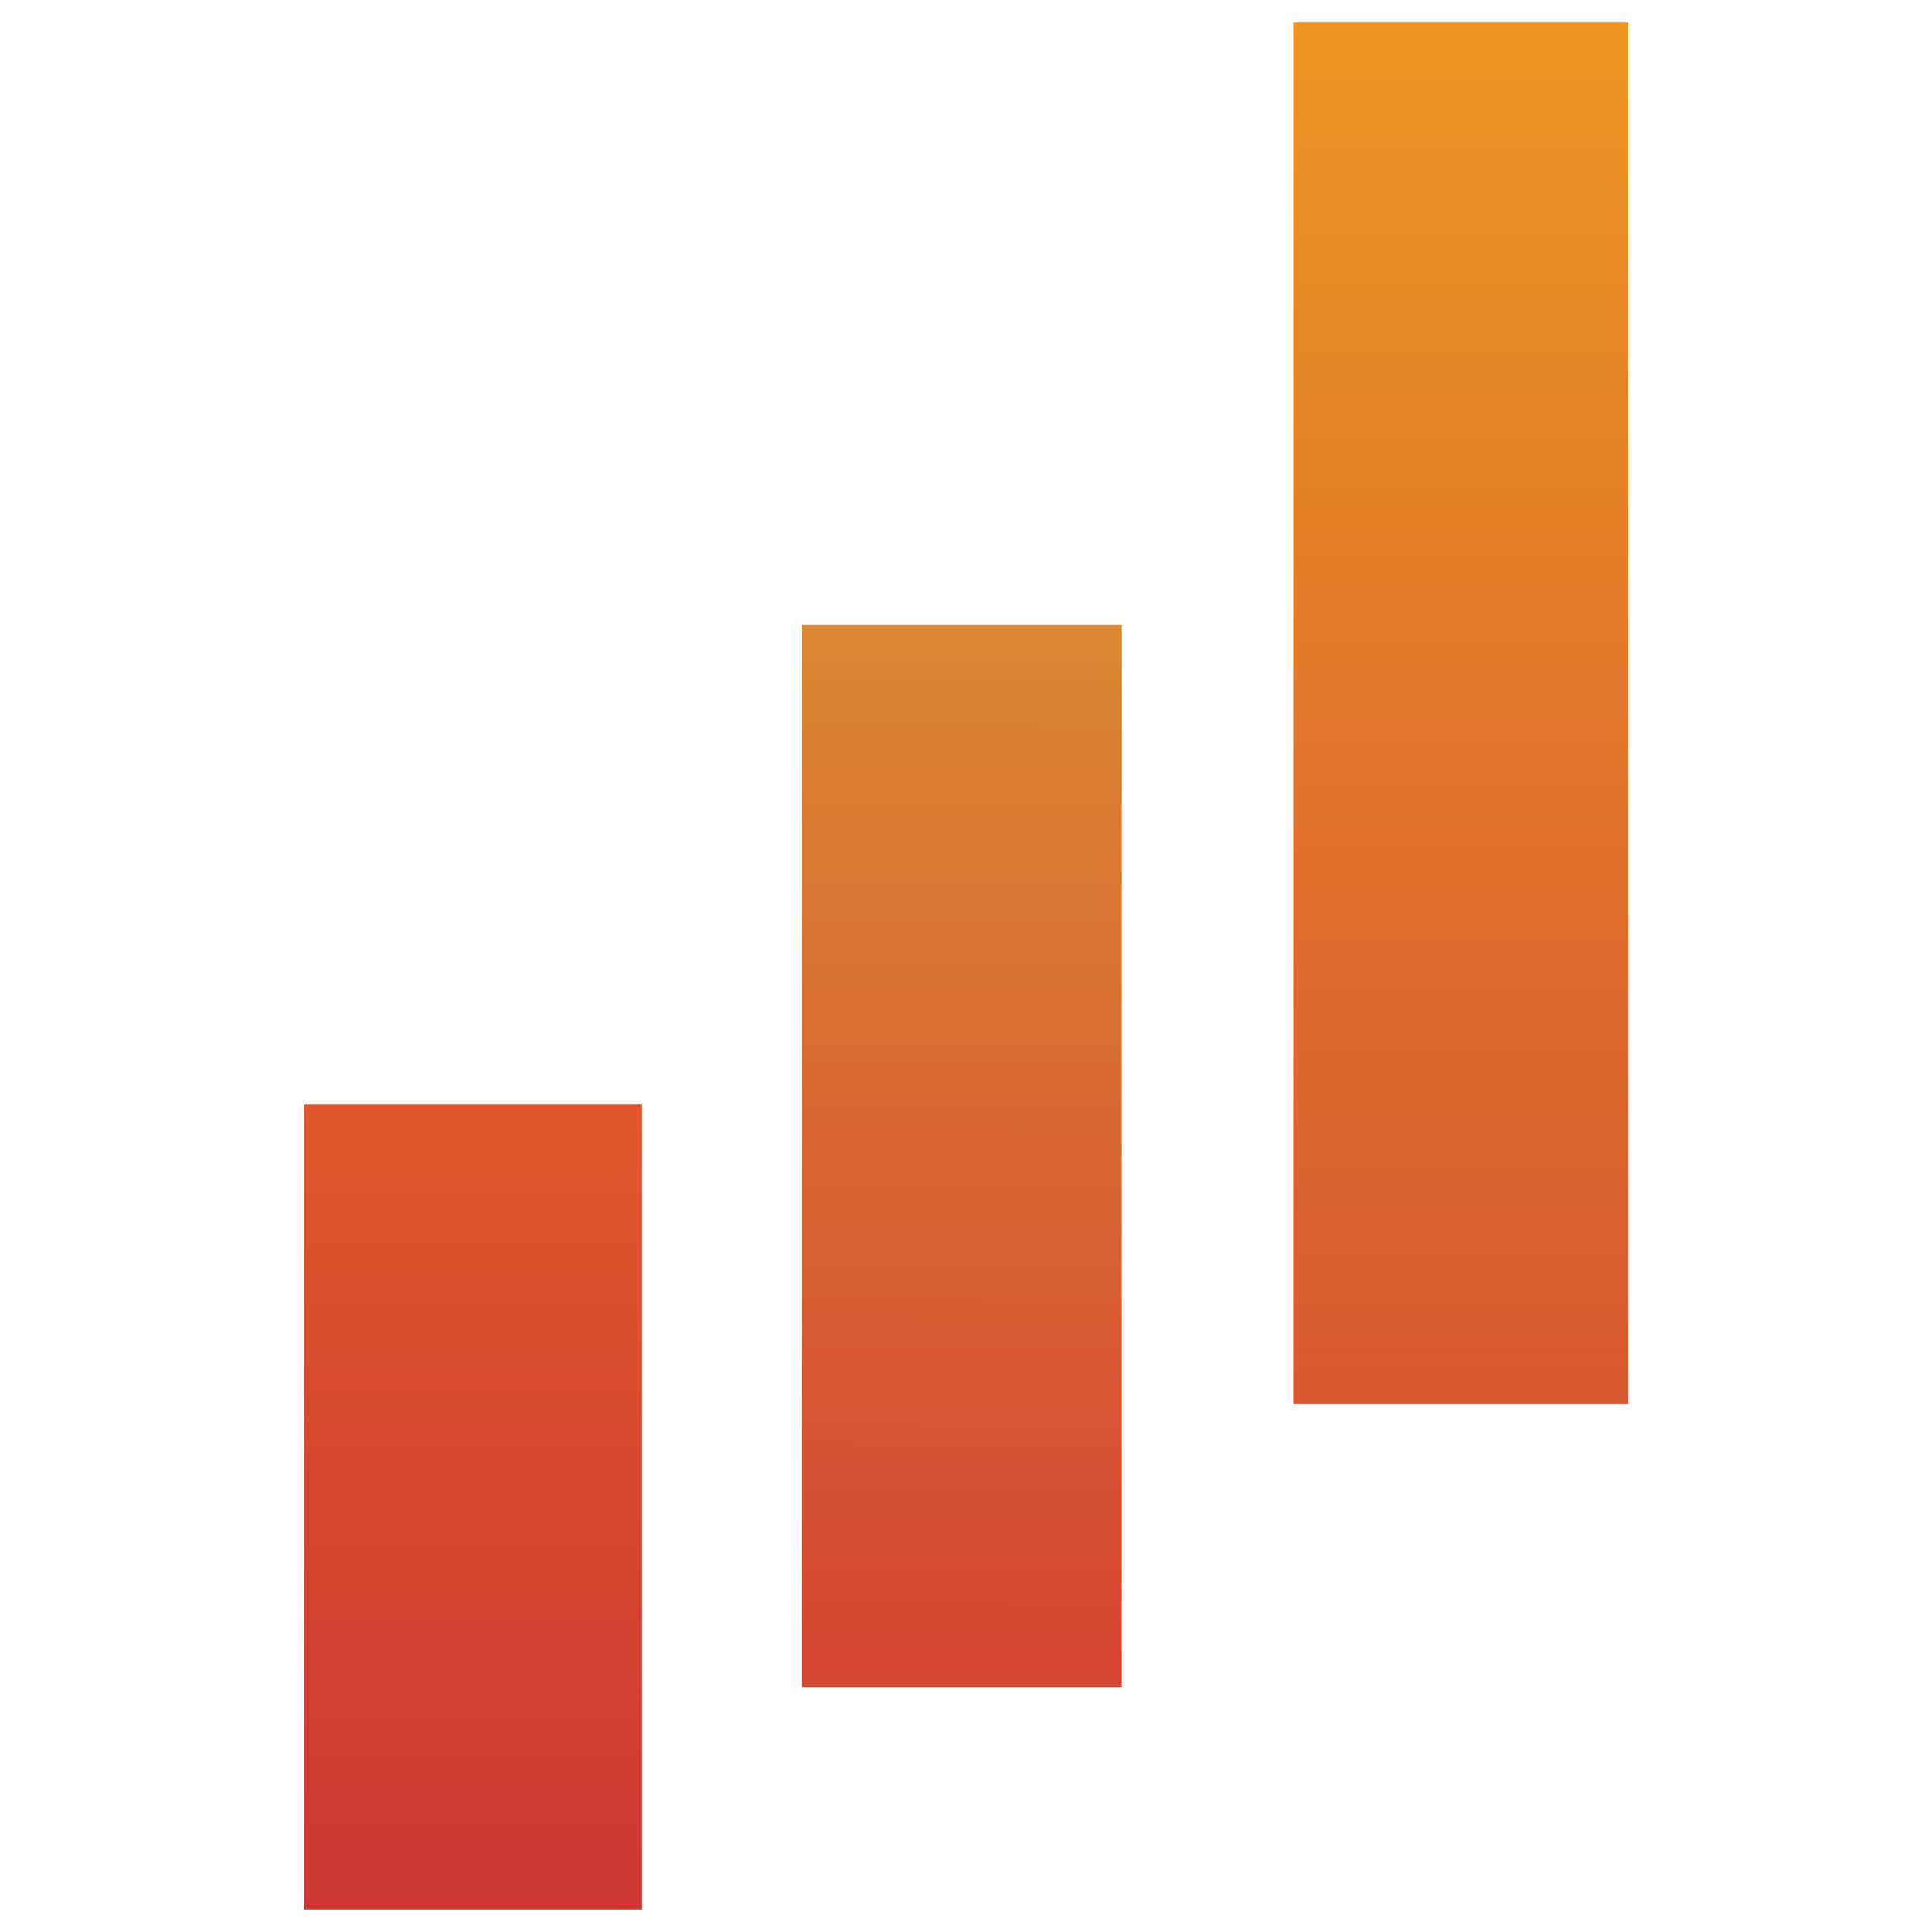
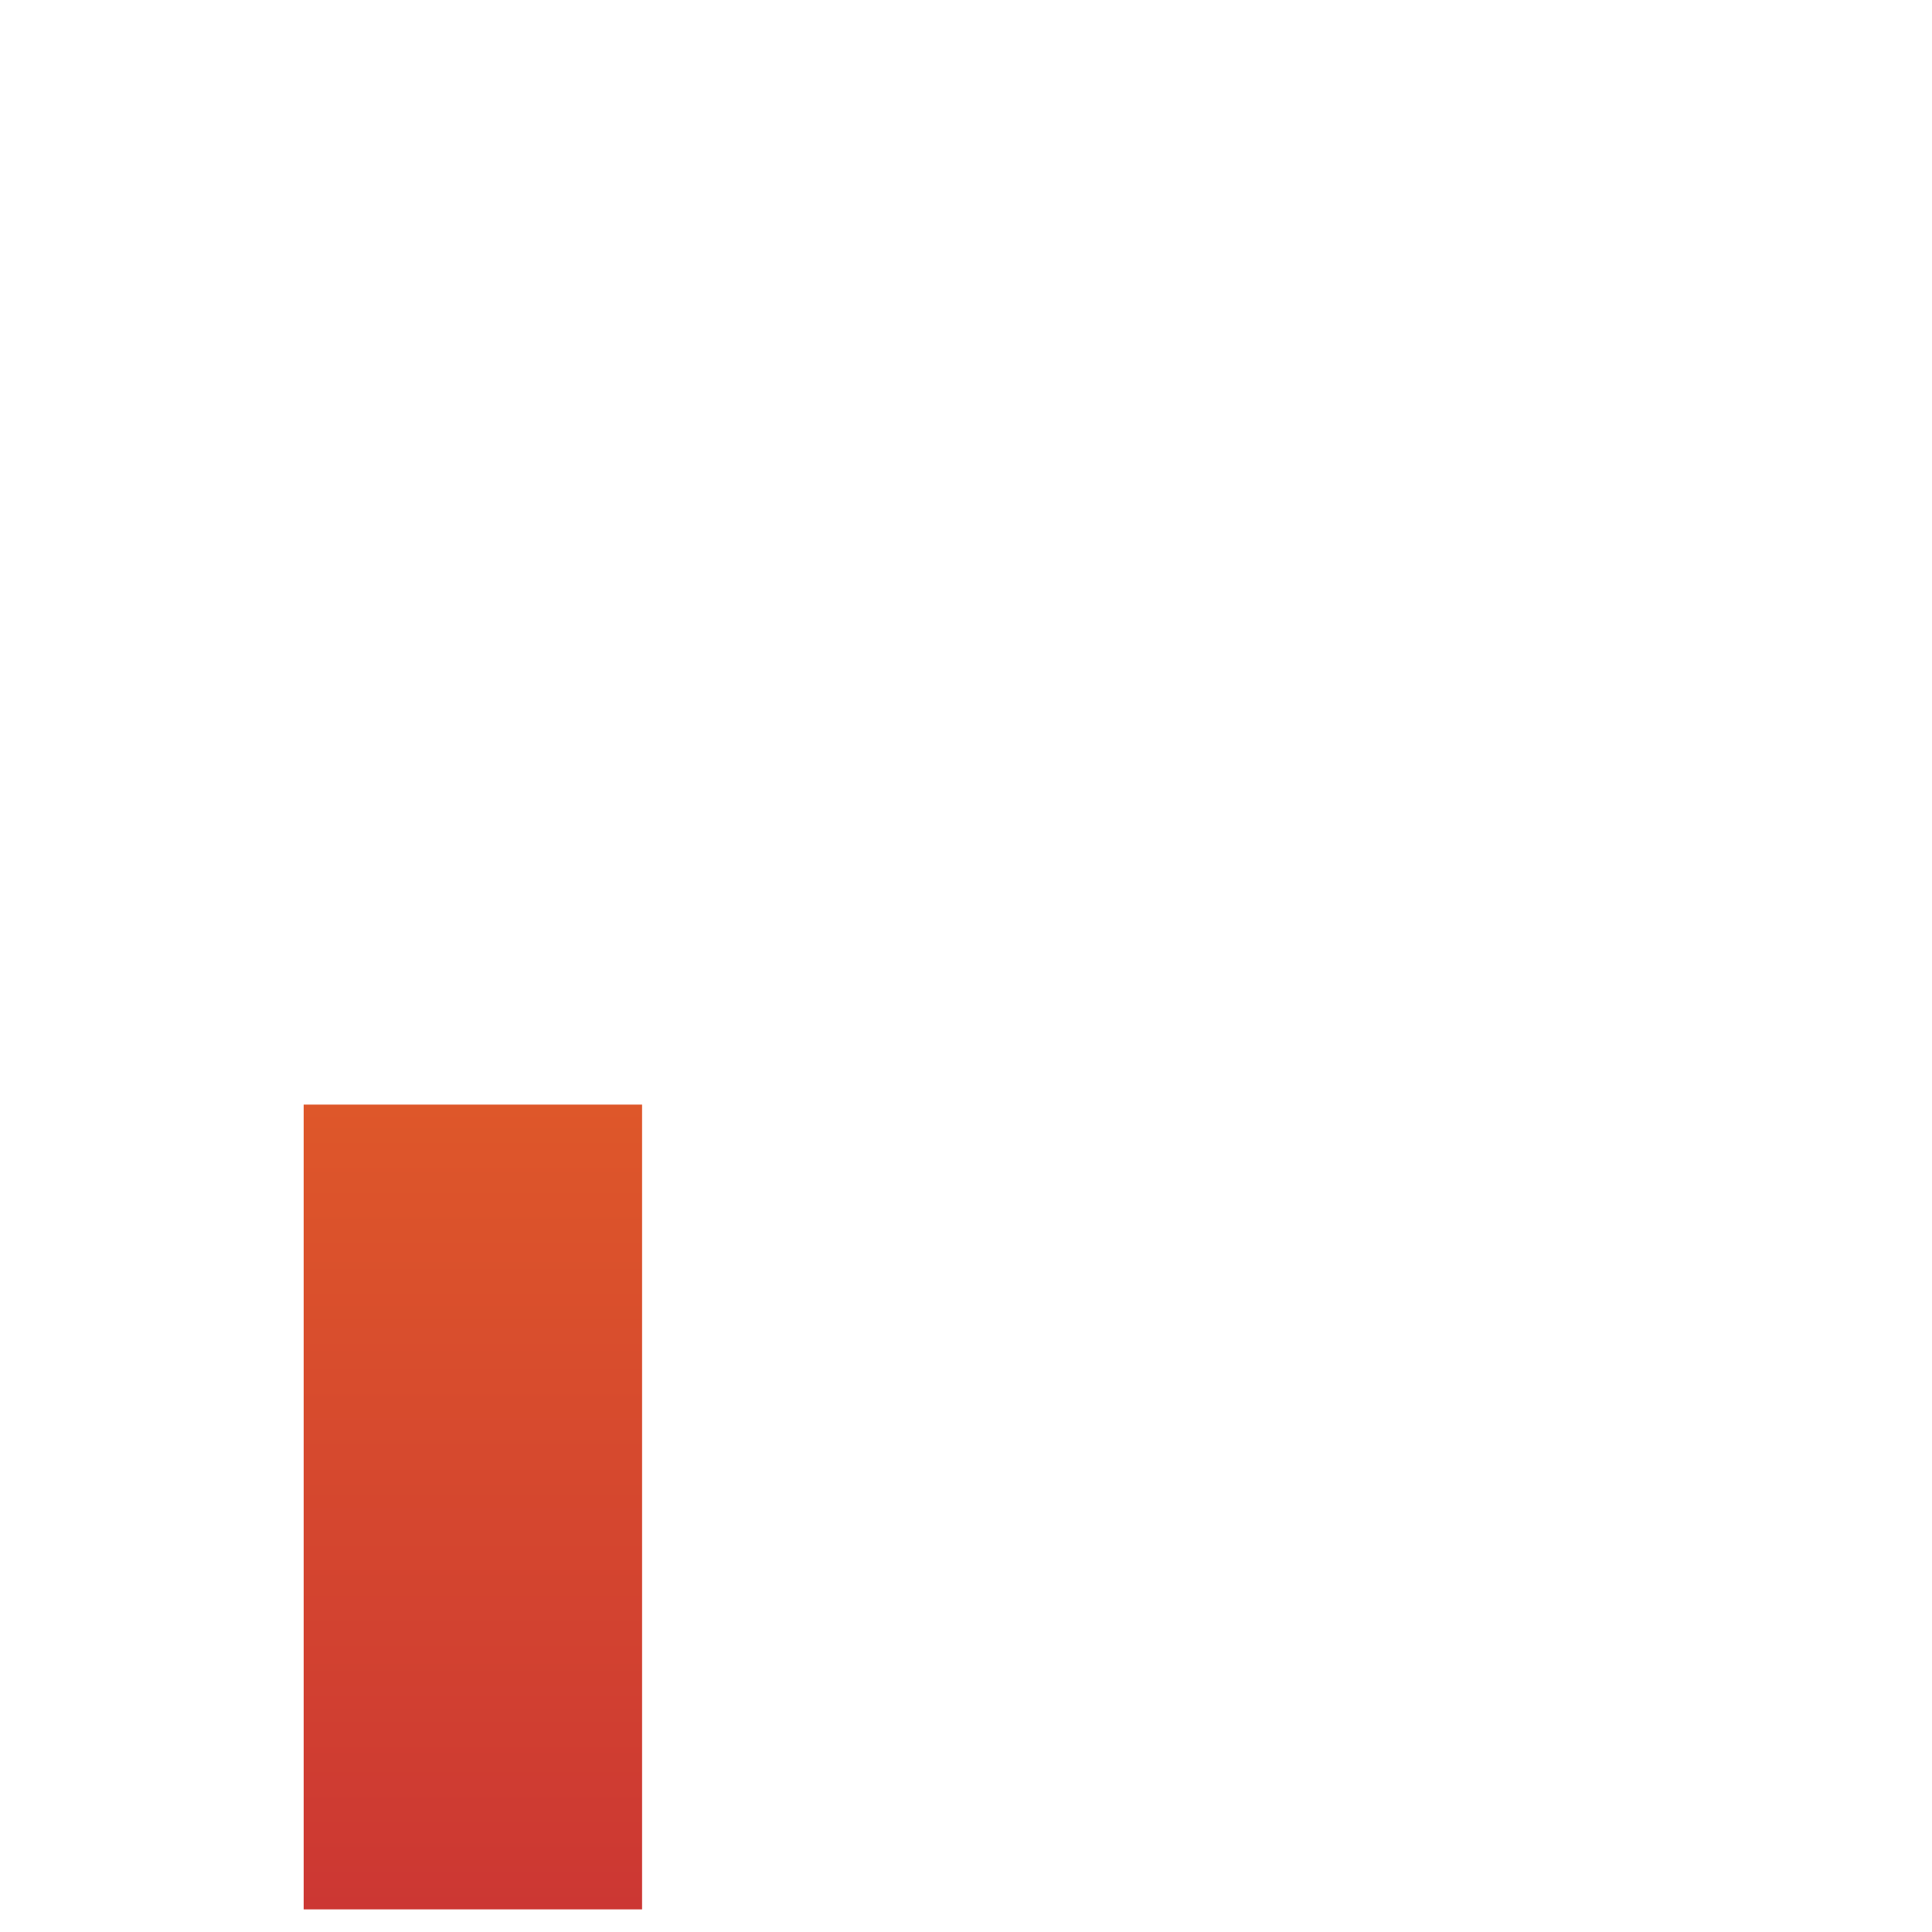
<svg xmlns="http://www.w3.org/2000/svg" xmlns:xlink="http://www.w3.org/1999/xlink" width="512" height="512" viewBox="0 0 135.467 135.467">
  <defs>
    <linearGradient id="prefix__b">
      <stop offset="0" stop-color="#d44632" />
      <stop offset="1" stop-color="#dc8732" />
    </linearGradient>
    <linearGradient id="prefix__c">
      <stop offset="0" stop-color="#cc3733" />
      <stop offset="1" stop-color="#de572a" />
    </linearGradient>
    <linearGradient id="prefix__a">
      <stop offset="0" stop-color="#d65830" />
      <stop offset="1" stop-color="#ec9523" />
    </linearGradient>
    <linearGradient xlink:href="#prefix__a" id="prefix__d" x1="94.231" y1="113.261" x2="94.231" y2="99.321" gradientUnits="userSpaceOnUse" gradientTransform="matrix(6.949 0 0 6.949 -564.09 -688.55)" />
    <linearGradient xlink:href="#prefix__b" id="prefix__e" x1="92.433" y1="115.823" x2="92.501" y2="105.399" gradientUnits="userSpaceOnUse" gradientTransform="matrix(6.949 0 0 6.949 -564.09 -688.55)" />
    <linearGradient xlink:href="#prefix__c" id="prefix__f" x1="84.245" y1="118.359" x2="84.245" y2="110.238" gradientUnits="userSpaceOnUse" gradientTransform="matrix(6.949 0 0 6.949 -564.09 -688.55)" />
  </defs>
-   <path d="M90.681 1.587h23.492V98.45H90.68z" fill="url(#prefix__d)" />
-   <path d="M56.242 43.826h22.419v74.477H56.242z" fill="url(#prefix__e)" />
  <path d="M21.294 77.45H45.02v56.43H21.294z" fill="url(#prefix__f)" />
</svg>